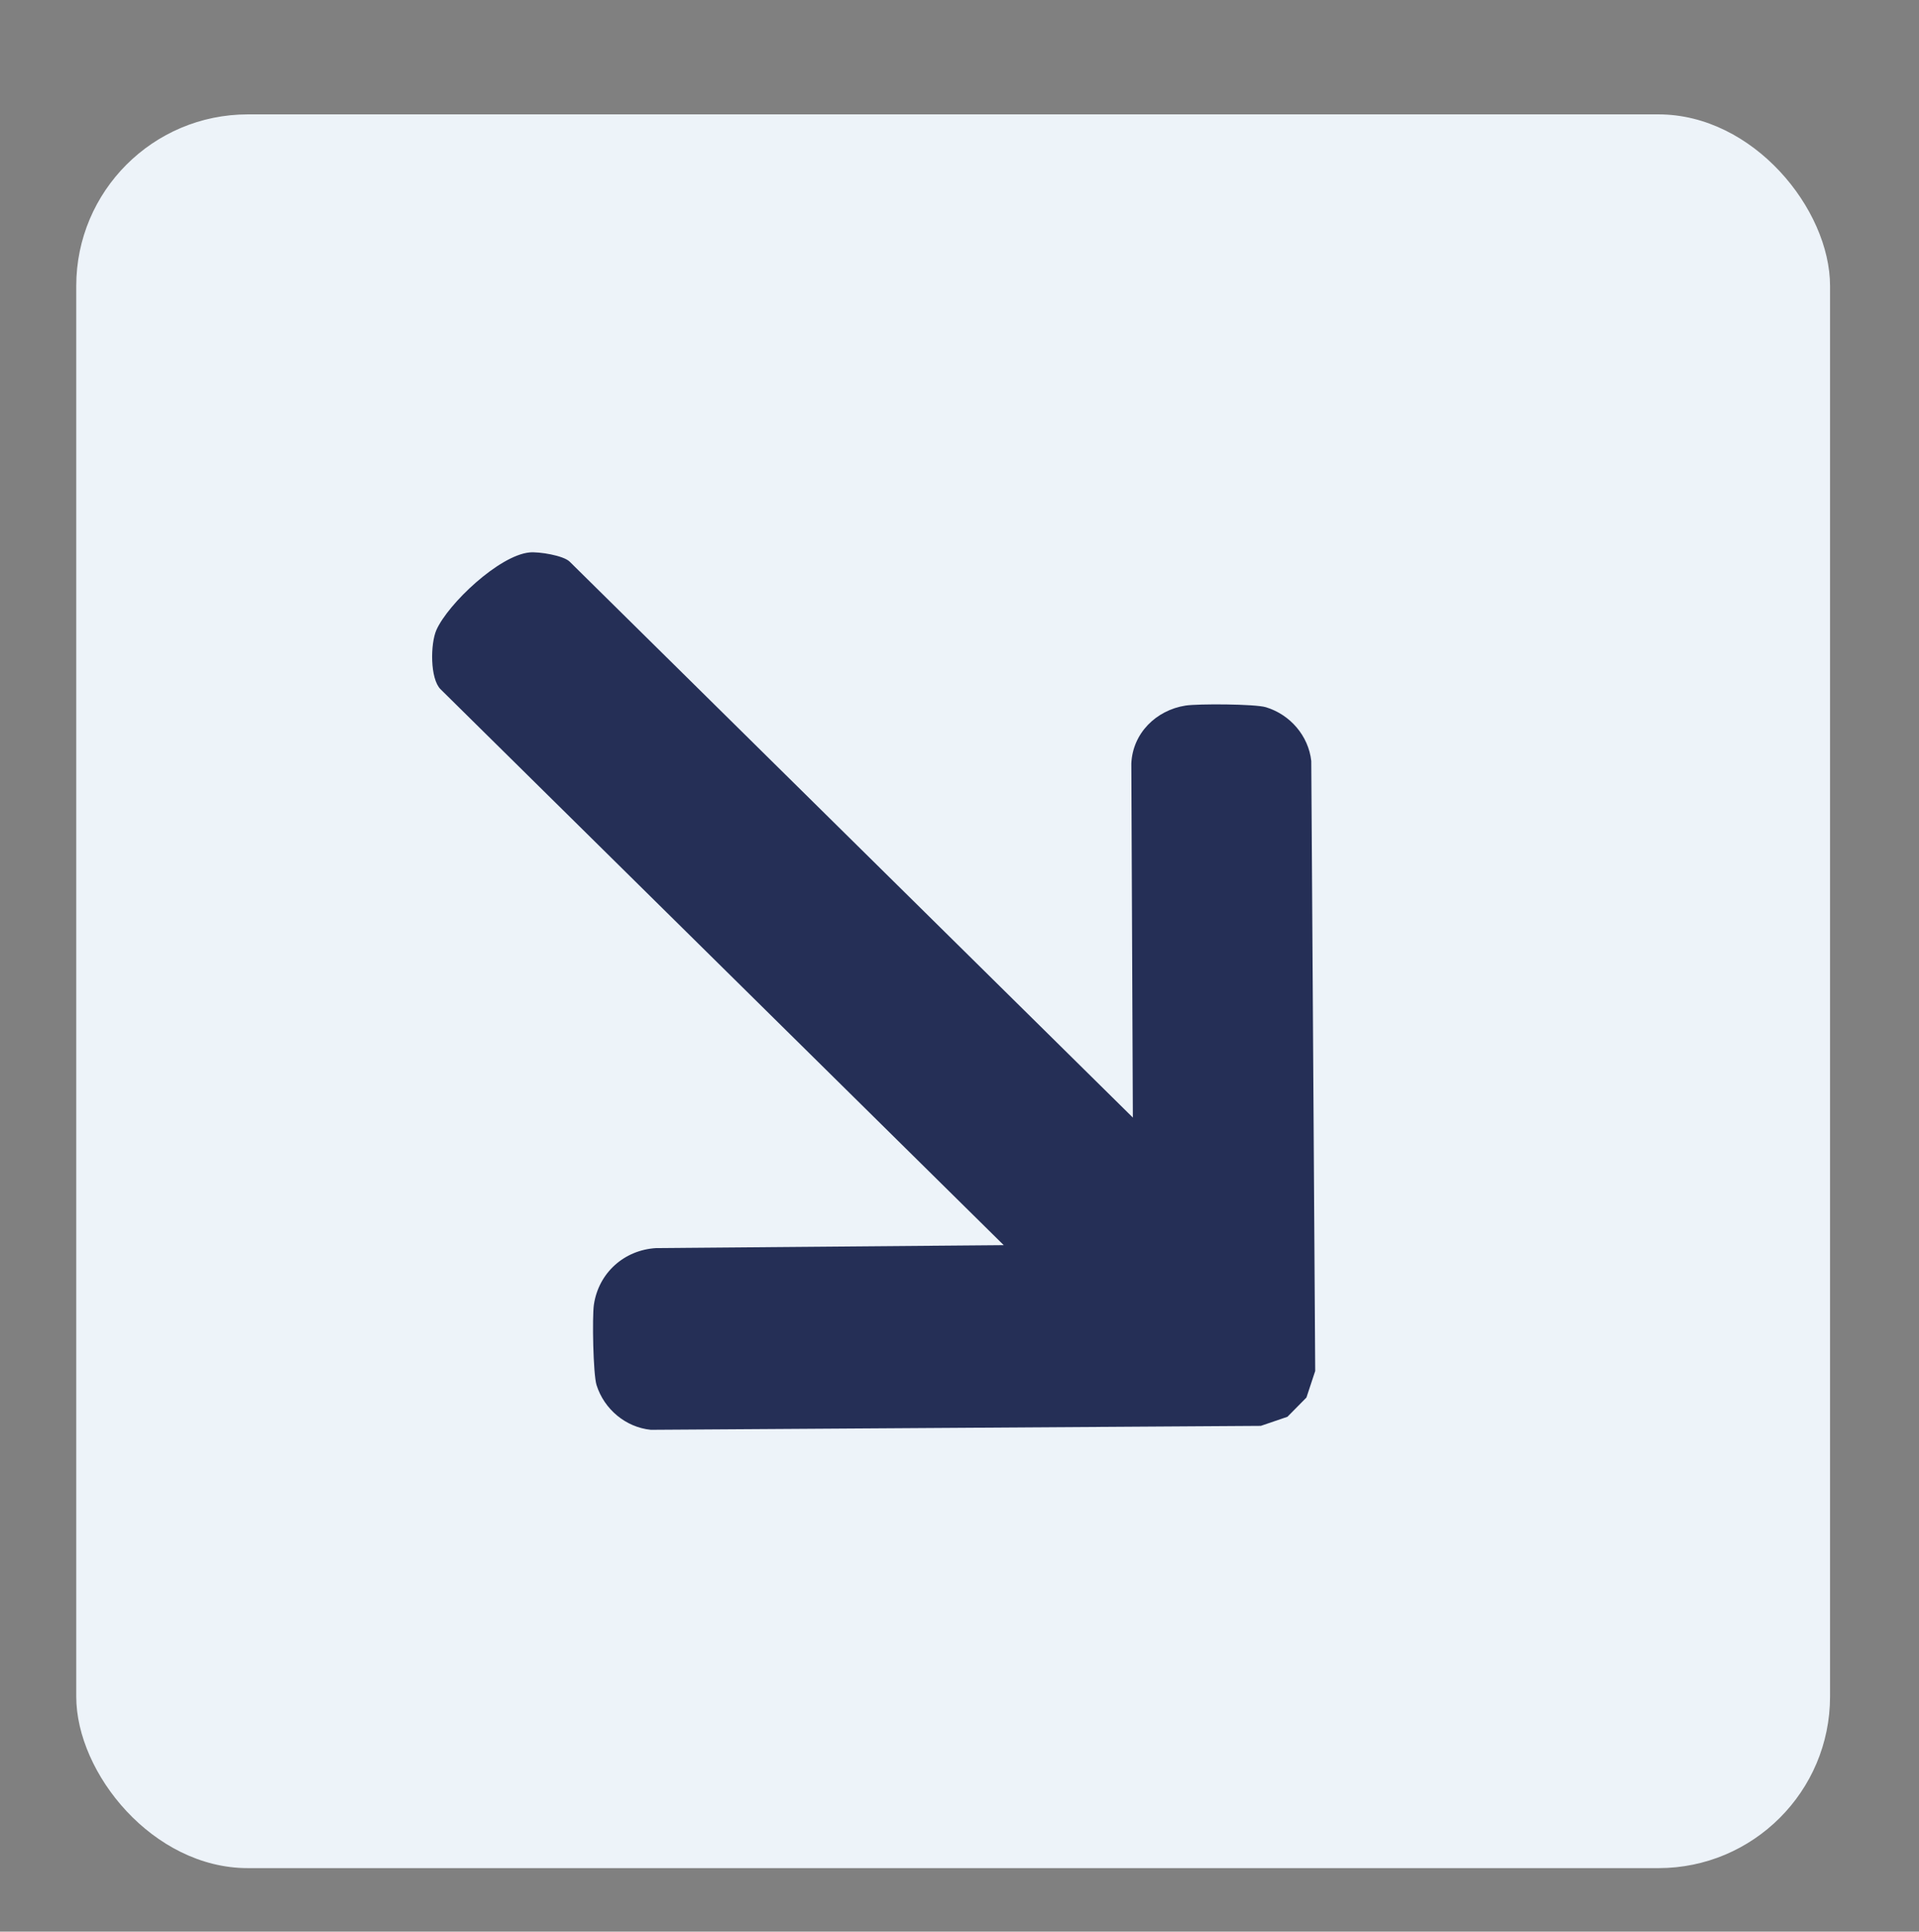
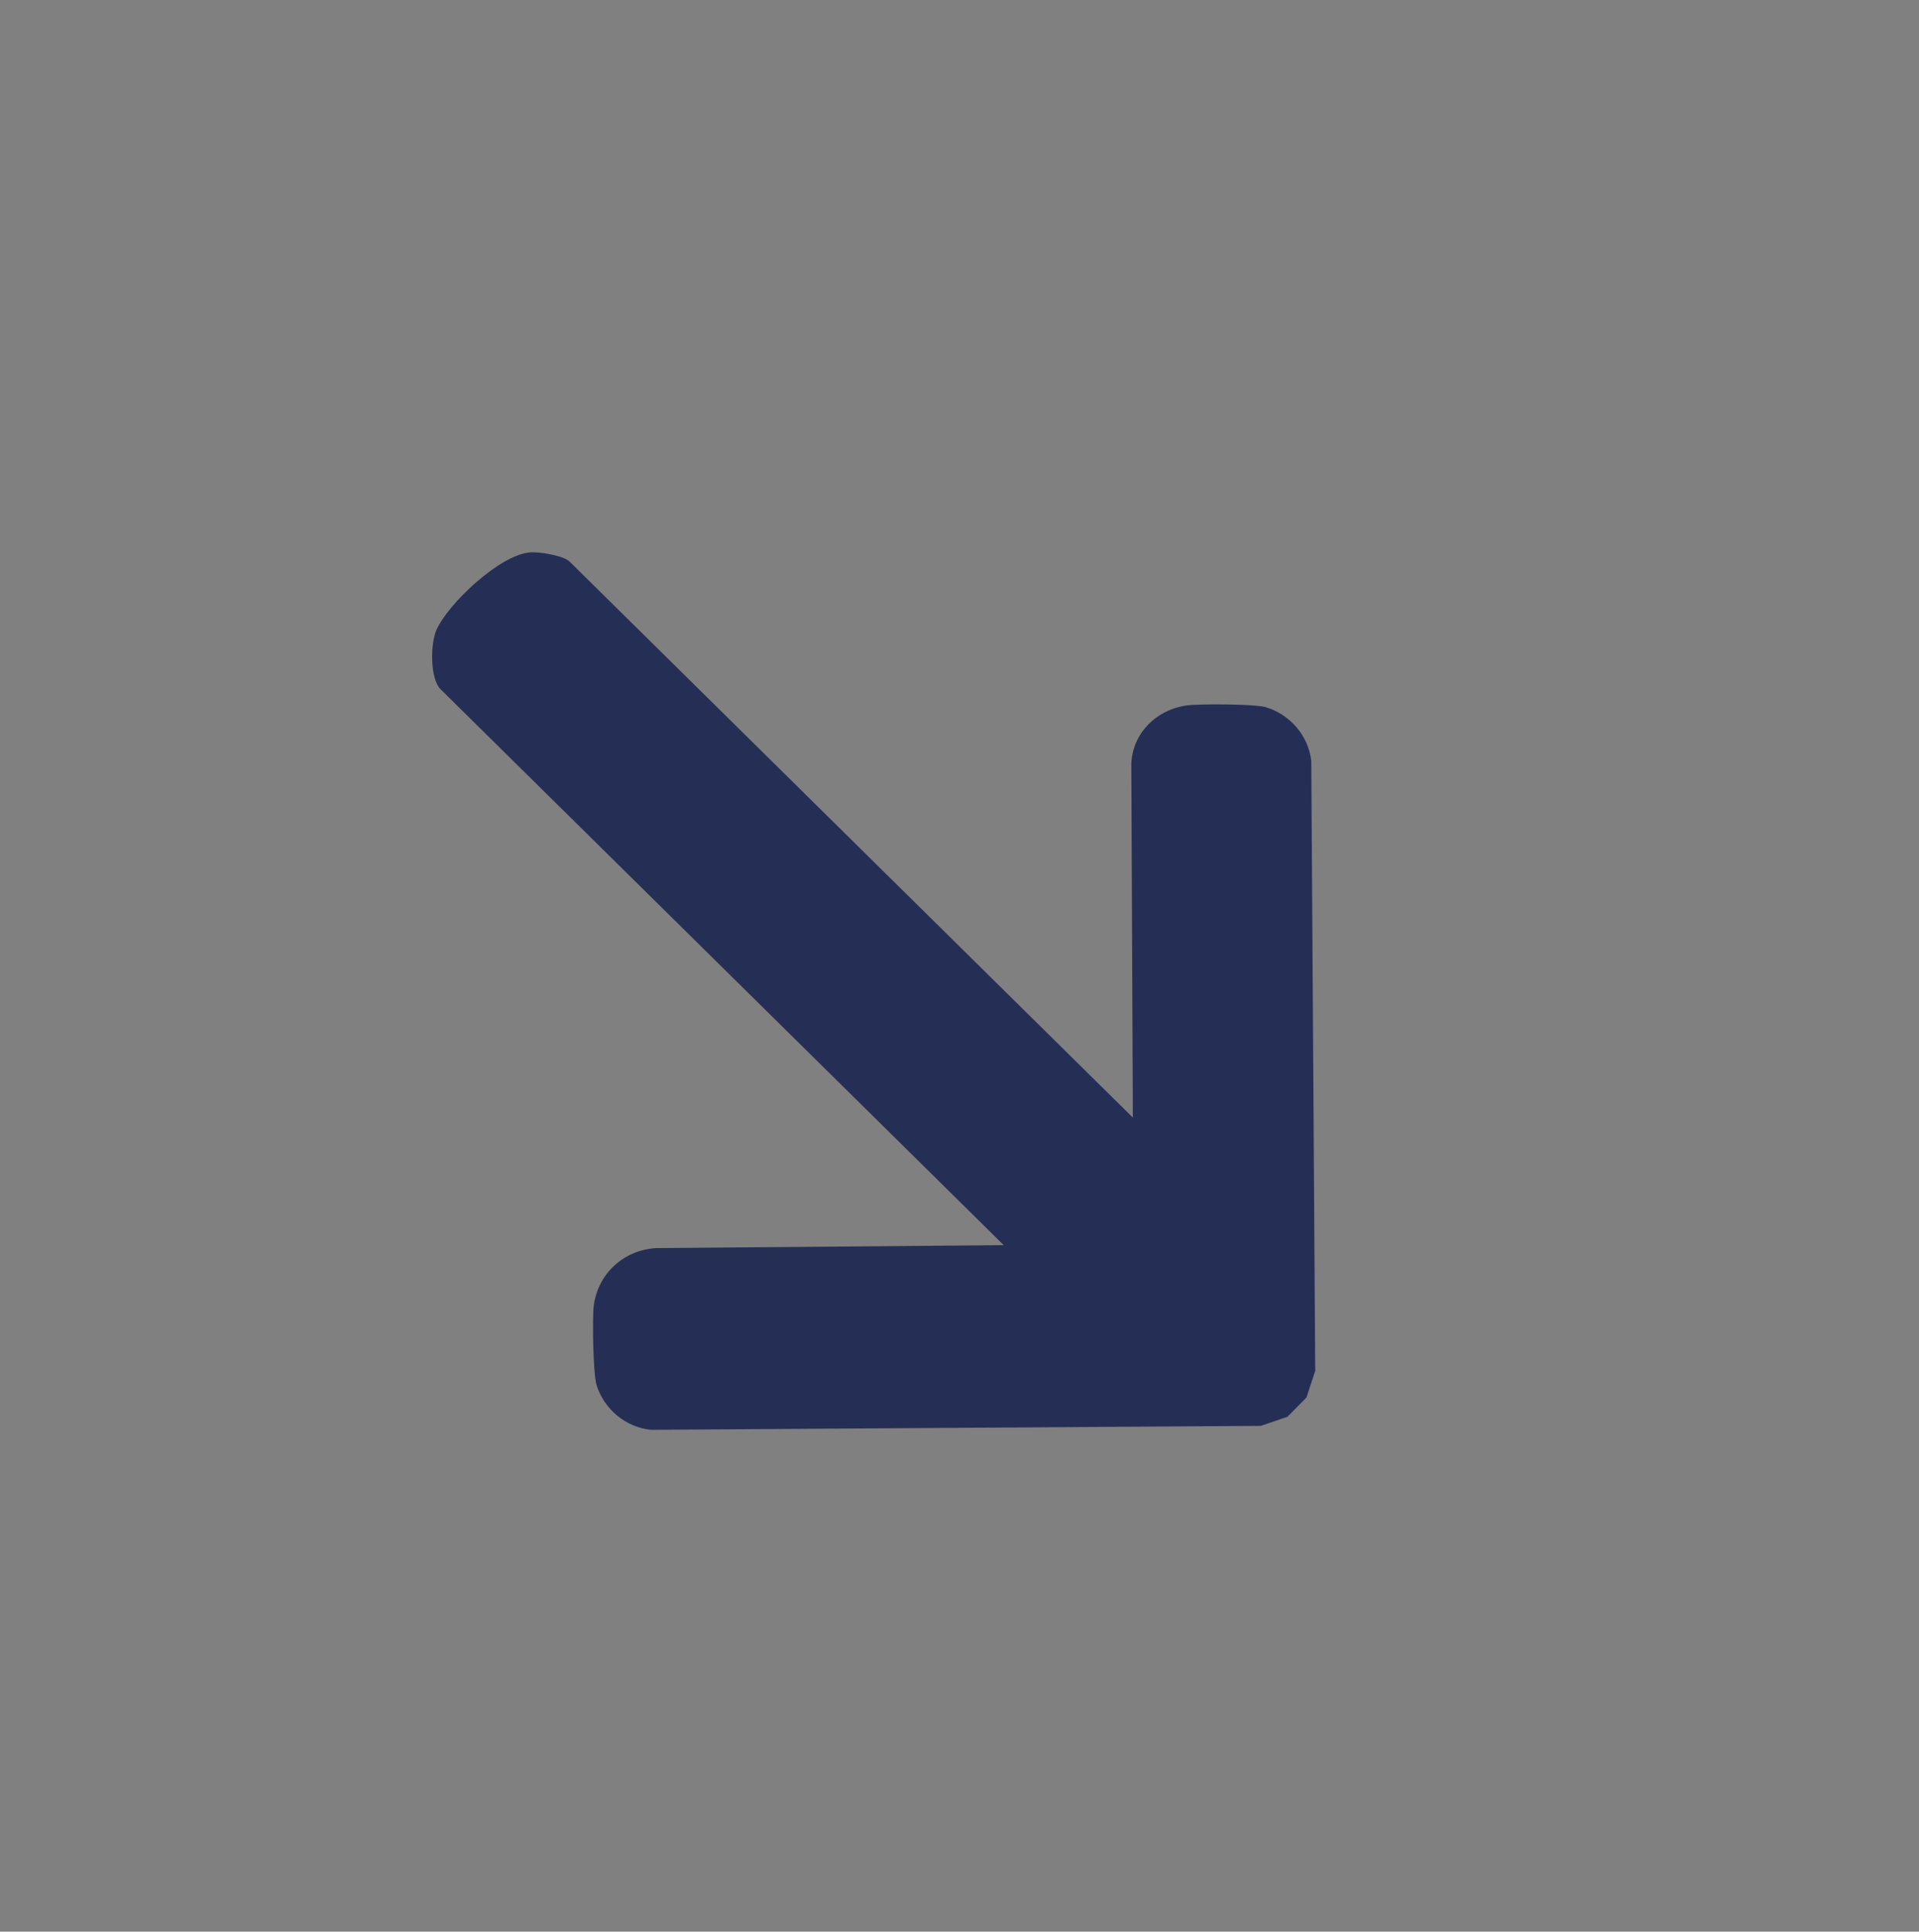
<svg xmlns="http://www.w3.org/2000/svg" id="Calque_1" data-name="Calque 1" viewBox="0 0 151 152">
  <rect x="0" y="0" width="151" height="152" fill="#808080" stroke="none" />
  <defs>
    <style>      .cls-1 {        fill: #edf3f9;      }      .cls-2 {        fill: #252f56;      }    </style>
  </defs>
-   <rect class="cls-1" x="6" y="9" width="138" height="138" rx="13.5" ry="13.5" />
  <path class="cls-2" d="M101.29,111.5l1.51-1.53.69-2.09-.31-48c-.22-1.98-1.66-3.65-3.57-4.23-.86-.26-5.35-.28-6.32-.13-2.32.36-4.17,2.18-4.27,4.57l.12,27.85-44.31-43.74c-.49-.49-2.42-.8-3.16-.73-2.4.23-6.41,4.04-7.33,6.1-.48,1.09-.51,3.84.33,4.67l44.31,43.74-27.35.23c-2.52.15-4.53,1.95-4.9,4.46-.14.96-.06,5.47.21,6.32.6,1.9,2.29,3.32,4.27,3.52l48-.31,2.08-.71Z" />
</svg>